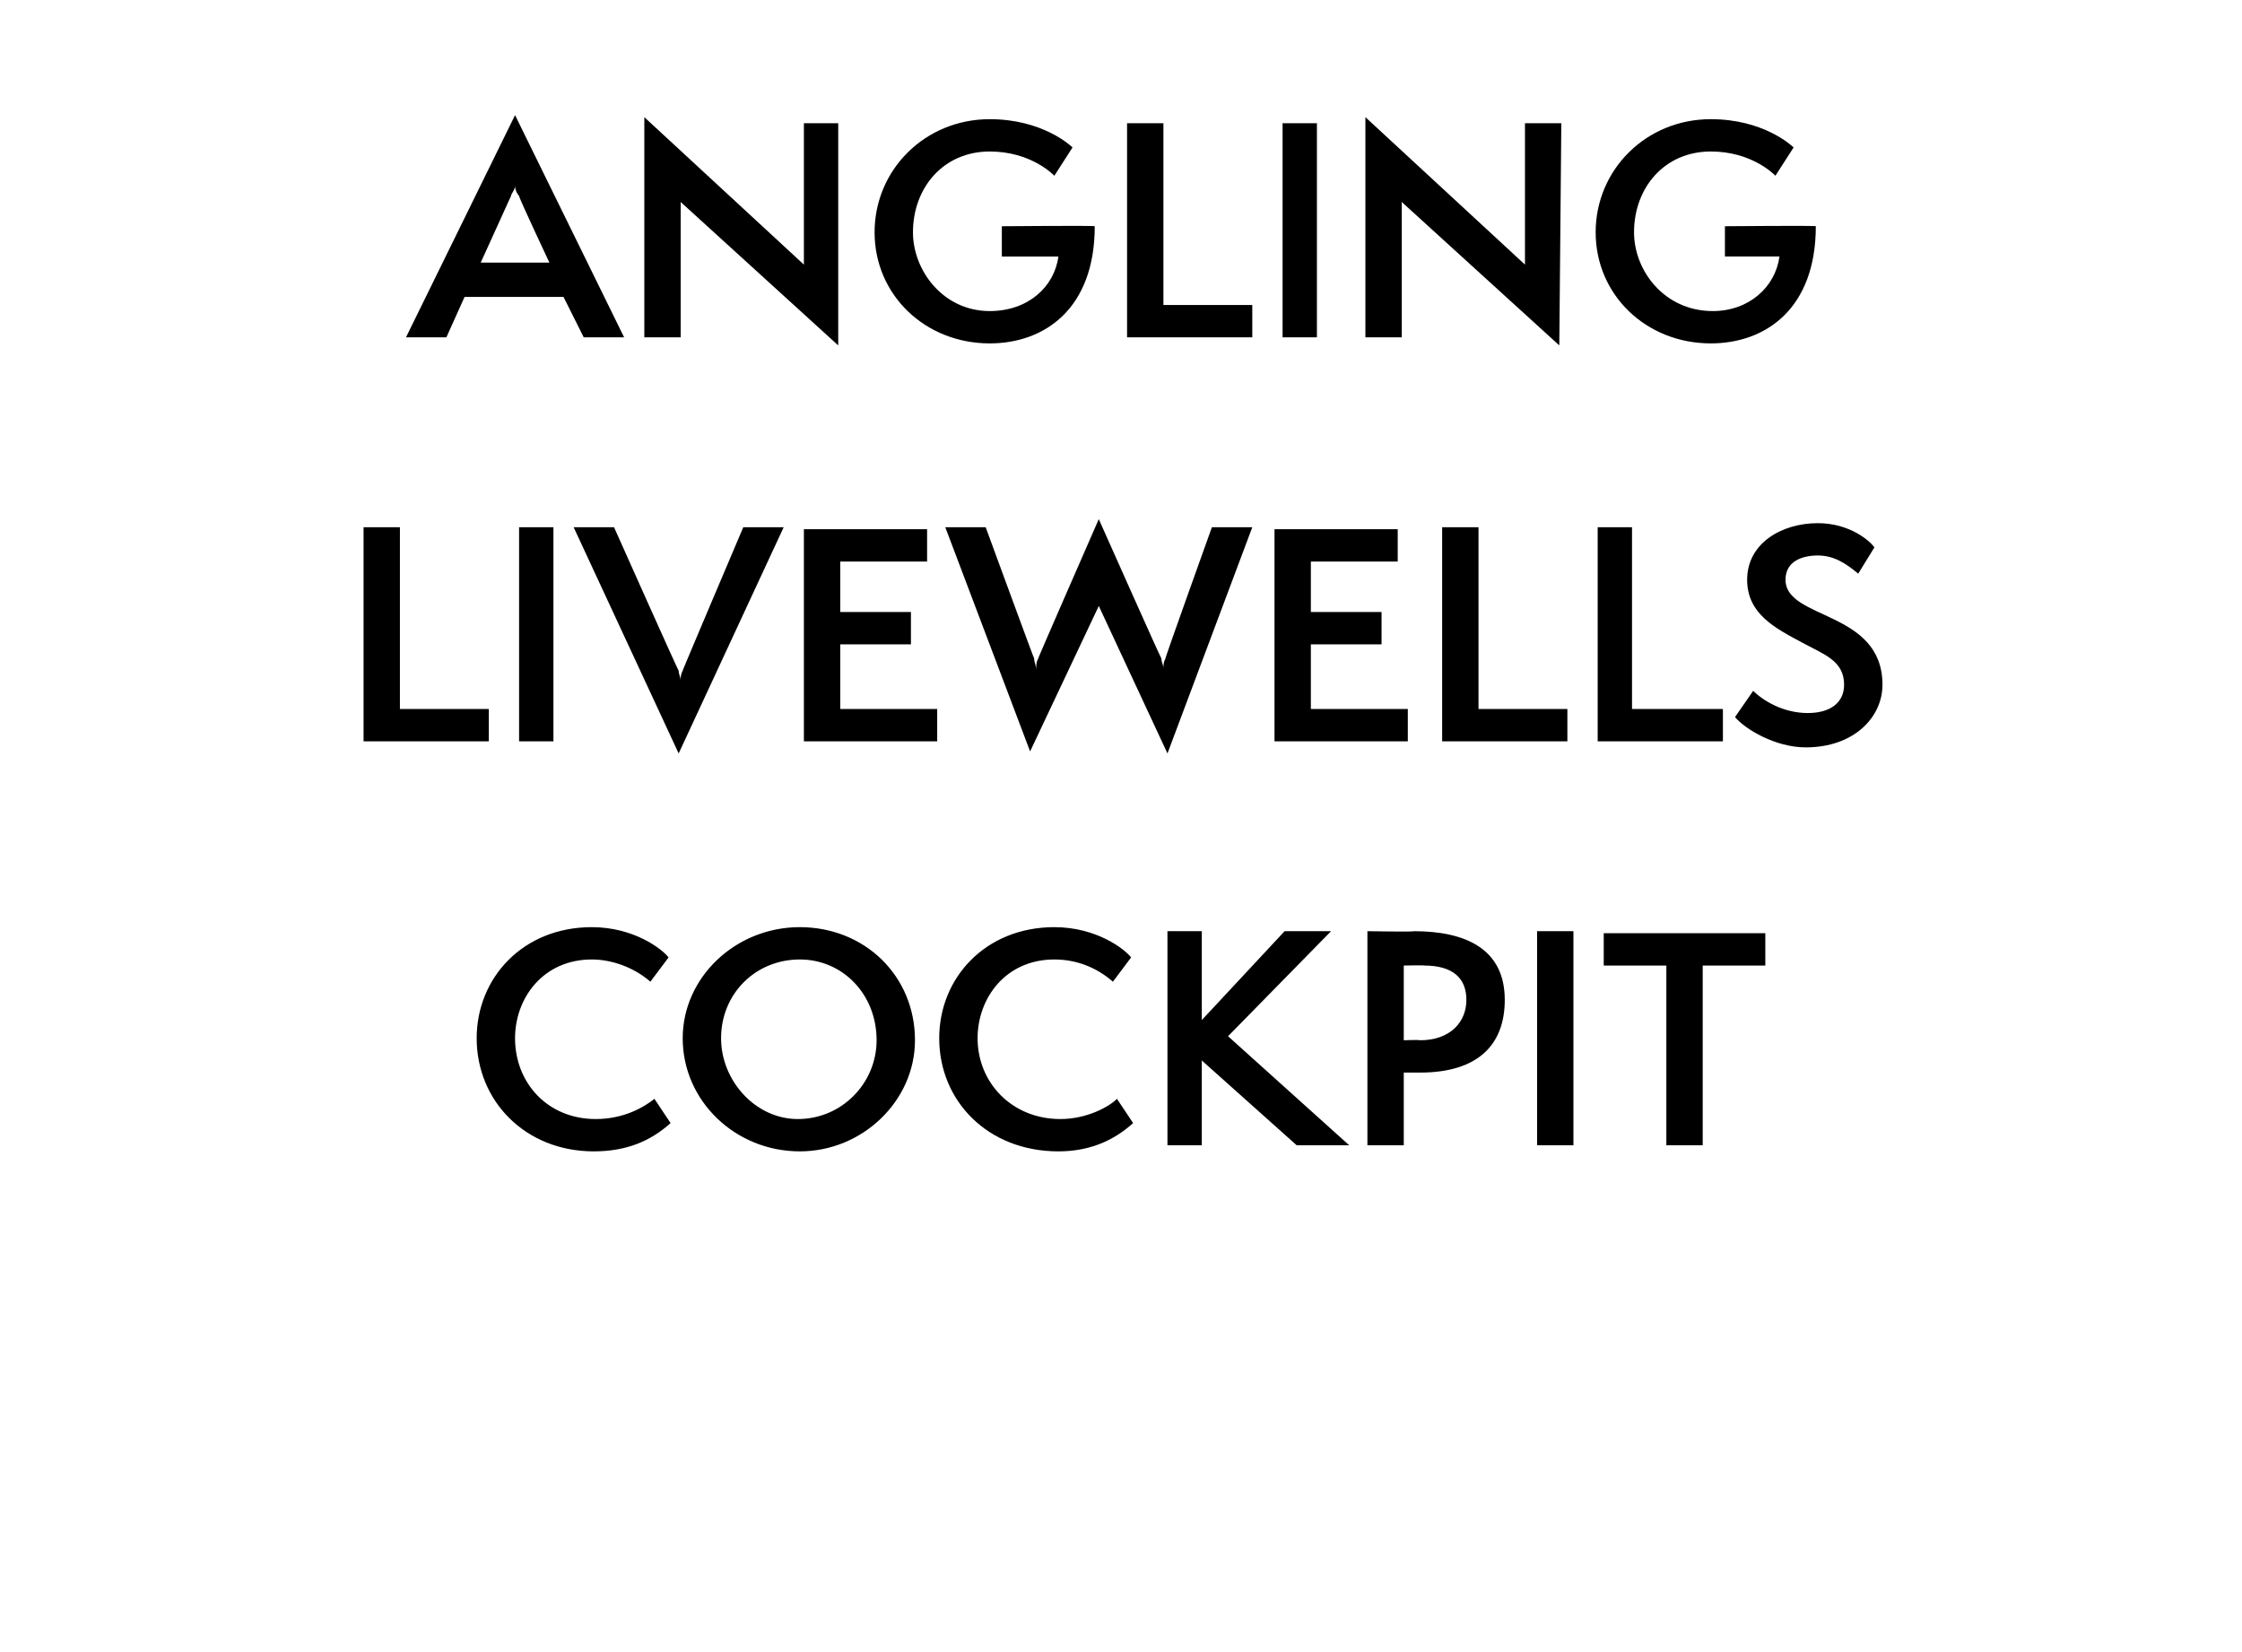
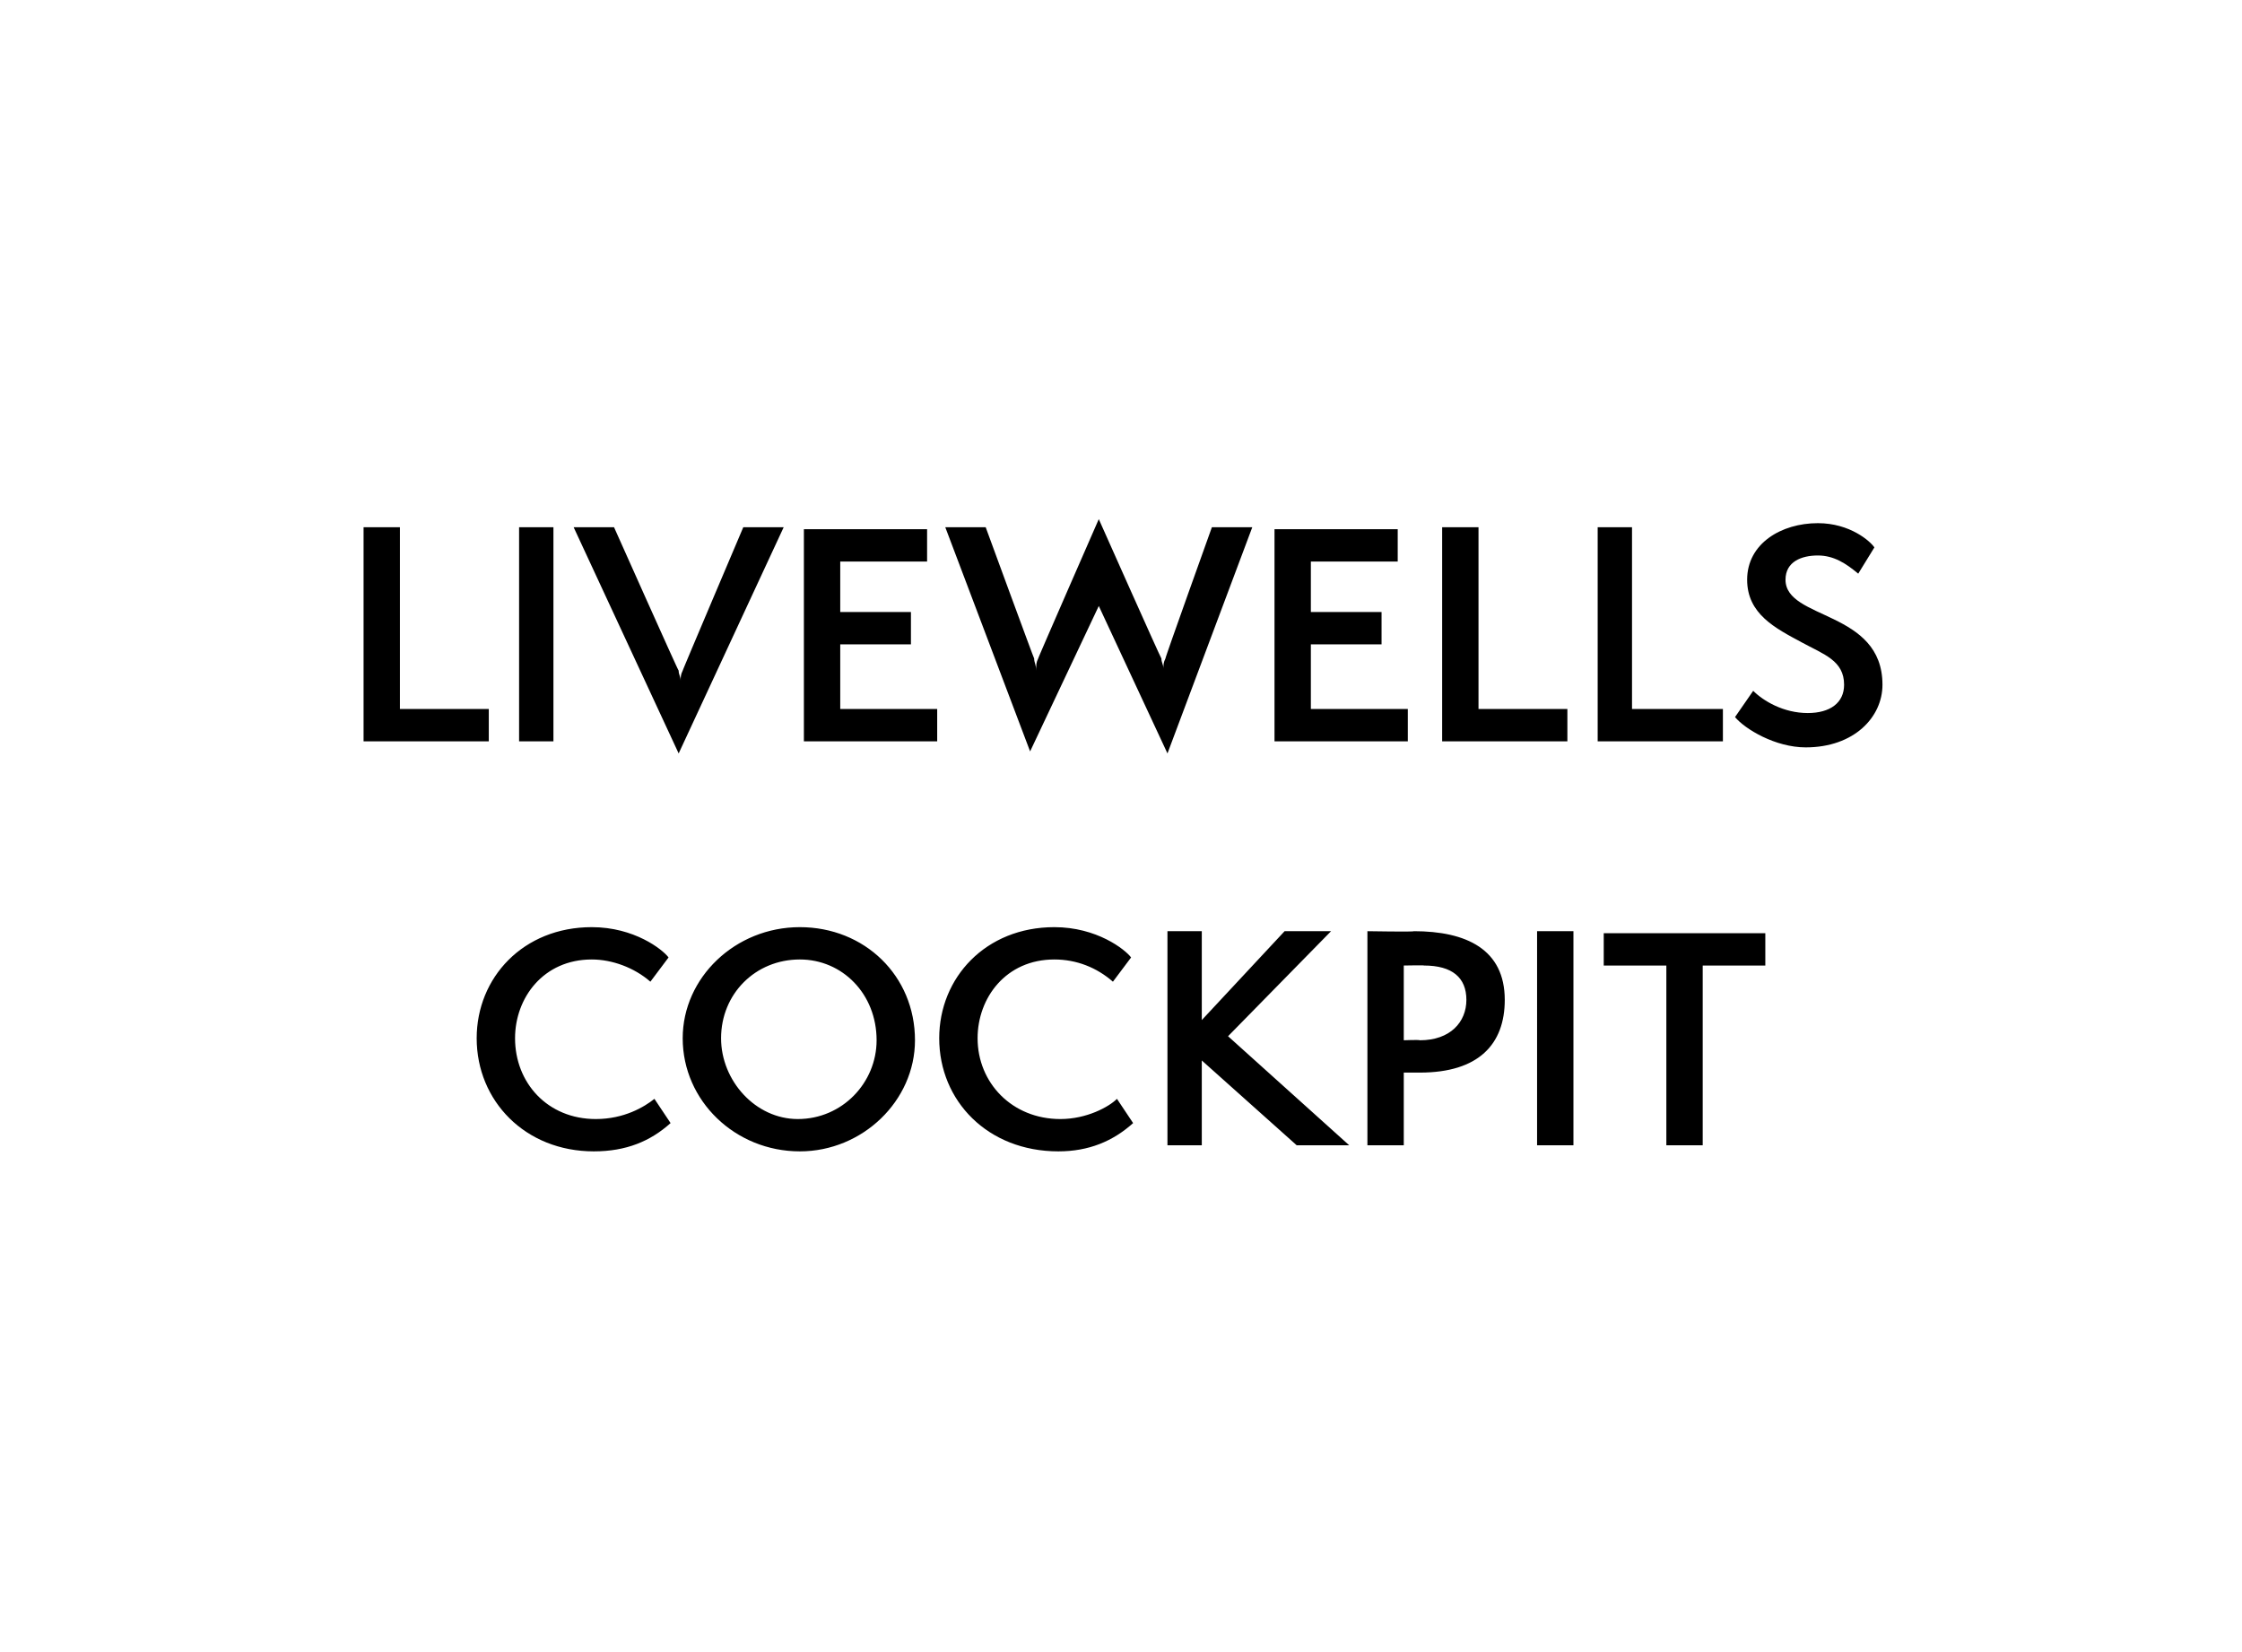
<svg xmlns="http://www.w3.org/2000/svg" version="1.1" width="111px" height="81.8px" viewBox="0 -1 111 81.8" style="top:-1px">
  <desc>angling livewells cockpit</desc>
  <defs />
  <g id="Polygon58718">
    <path d="m33.2 54.6c-1 .9-2.2 1.4-3.8 1.4c-3.4 0-5.8-2.5-5.8-5.6c0-3 2.3-5.5 5.7-5.5c2.1 0 3.5 1.1 3.8 1.5l-.9 1.2c-.8-.7-1.9-1.1-2.9-1.1c-2.4 0-3.8 1.9-3.8 3.9c0 2.2 1.6 4 4 4c1.4 0 2.4-.6 2.9-1l.8 1.2zm6.4 1.4c-3.2 0-5.8-2.5-5.8-5.6c0-3 2.6-5.5 5.8-5.5c3.2 0 5.7 2.4 5.7 5.6c0 3-2.6 5.5-5.7 5.5zm0-9.5c-2.2 0-3.9 1.7-3.9 3.9c0 2.1 1.7 4 3.8 4c2.2 0 3.9-1.8 3.9-3.9c0-2.3-1.7-4-3.8-4zm16.5 8.1c-1 .9-2.2 1.4-3.7 1.4c-3.5 0-5.9-2.5-5.9-5.6c0-3 2.3-5.5 5.7-5.5c2.1 0 3.5 1.1 3.8 1.5l-.9 1.2c-.8-.7-1.8-1.1-2.9-1.1c-2.4 0-3.8 1.9-3.8 3.9c0 2.2 1.7 4 4.1 4c1.3 0 2.4-.6 2.8-1l.8 1.2zm8.1 1.1l-4.7-4.2v4.2h-1.7V45.1h1.7v4.4l4.1-4.4h2.3l-5.1 5.2l6 5.4h-2.6zm3.5 0V45.1s2.35.04 2.3 0c2.6 0 4.5.9 4.5 3.4c0 2.2-1.3 3.6-4.2 3.6h-.8v3.6h-1.8zm2.6-5.2c1.5 0 2.3-.9 2.3-2c0-1.1-.7-1.7-2.1-1.7c.04-.02-1 0-1 0v3.7s.76-.03.8 0zm5.8 5.2V45.1h1.8v10.6h-1.8zm6.4 0v-8.9h-3.1v-1.6h8v1.6h-3.1v8.9h-1.8z" stroke="none" fill="#000" />
  </g>
  <g id="Polygon58717">
    <path d="m18 35.7V25.1h1.8v9h4.4v1.6H18zm7.7 0V25.1h1.7v10.6h-1.7zm2.7-10.6h2s3.19 7.15 3.2 7.1c0 .2.1.3.1.5c0-.2 0-.3.1-.5c-.04.05 3-7.1 3-7.1h2l-5.2 11.2l-5.2-11.2zm11.4 10.6V25.2h6.1v1.6h-4.3v2.5h3.5v1.6h-3.5v3.2h4.8v1.6h-6.6zM54.4 29L51 36.2l-4.2-11.1h2s2.39 6.52 2.4 6.5c0 .2.1.3.1.6c0-.3 0-.4.1-.6c-.03.02 3-6.9 3-6.9c0 0 3.08 6.92 3.1 6.9c0 .2.1.3.1.5c0-.2 0-.3.1-.5c-.04.02 2.3-6.5 2.3-6.5h2l-4.2 11.2l-3.4-7.3zm8.7 6.7V25.2h6.1v1.6h-4.3v2.5h3.5v1.6h-3.5v3.2h4.8v1.6h-6.6zm8.3 0V25.1h1.8v9h4.4v1.6h-6.2zm7.7 0V25.1h1.7v9h4.5v1.6h-6.2zm7.7-2.5c.5.5 1.5 1.1 2.7 1.1c1.1 0 1.8-.5 1.8-1.4c0-1.2-1-1.5-2.1-2.1c-1.3-.7-2.7-1.4-2.7-3.1c0-1.8 1.7-2.8 3.5-2.8c1.6 0 2.6.9 2.8 1.2l-.8 1.3c-.6-.5-1.2-.9-2-.9c-.8 0-1.6.3-1.6 1.2c0 2 4.8 1.5 4.8 5.2c0 1.6-1.4 3.1-3.8 3.1c-1.5 0-3-.9-3.5-1.5l.9-1.3z" stroke="none" fill="#000" />
  </g>
  <g id="Polygon58716">
-     <path d="m28.9 15.7l-1-2H23l-.9 2h-2l5.4-11l5.4 11h-2zm-3.2-7c-.1-.1-.2-.3-.2-.5c0 .2-.2.4-.2.5L23.8 12h3.4s-1.53-3.25-1.5-3.3zm8 .3v6.7h-1.8V4.8l7.9 7.3v-7h1.7v11L33.7 9zm15.9 2.7v-1.5s4.63-.04 4.6 0c0 4.1-2.5 5.8-5.2 5.8c-3.2 0-5.7-2.4-5.7-5.5c0-3.1 2.5-5.6 5.7-5.6c2.6 0 4 1.3 4.1 1.4l-.9 1.4c-.1-.1-1.2-1.2-3.2-1.2c-2.3 0-3.8 1.8-3.8 4c0 1.9 1.5 3.9 3.8 3.9c1.9 0 3.2-1.2 3.4-2.7h-2.8zm6.2 4V5.1h1.8v9h4.4v1.6h-6.2zm7.7 0V5.1h1.7v10.6h-1.7zM69.4 9v6.7h-1.8V4.8l7.9 7.3v-7h1.8l-.1 11L69.4 9zm16 2.7v-1.5s4.54-.04 4.5 0c0 4.1-2.5 5.8-5.2 5.8c-3.2 0-5.7-2.4-5.7-5.5c0-3.1 2.5-5.6 5.7-5.6c2.6 0 4 1.3 4.1 1.4l-.9 1.4c-.1-.1-1.2-1.2-3.2-1.2c-2.3 0-3.8 1.8-3.8 4c0 1.9 1.5 3.9 3.9 3.9c1.8 0 3.1-1.2 3.3-2.7h-2.7z" stroke="none" fill="#000" />
-   </g>
+     </g>
</svg>